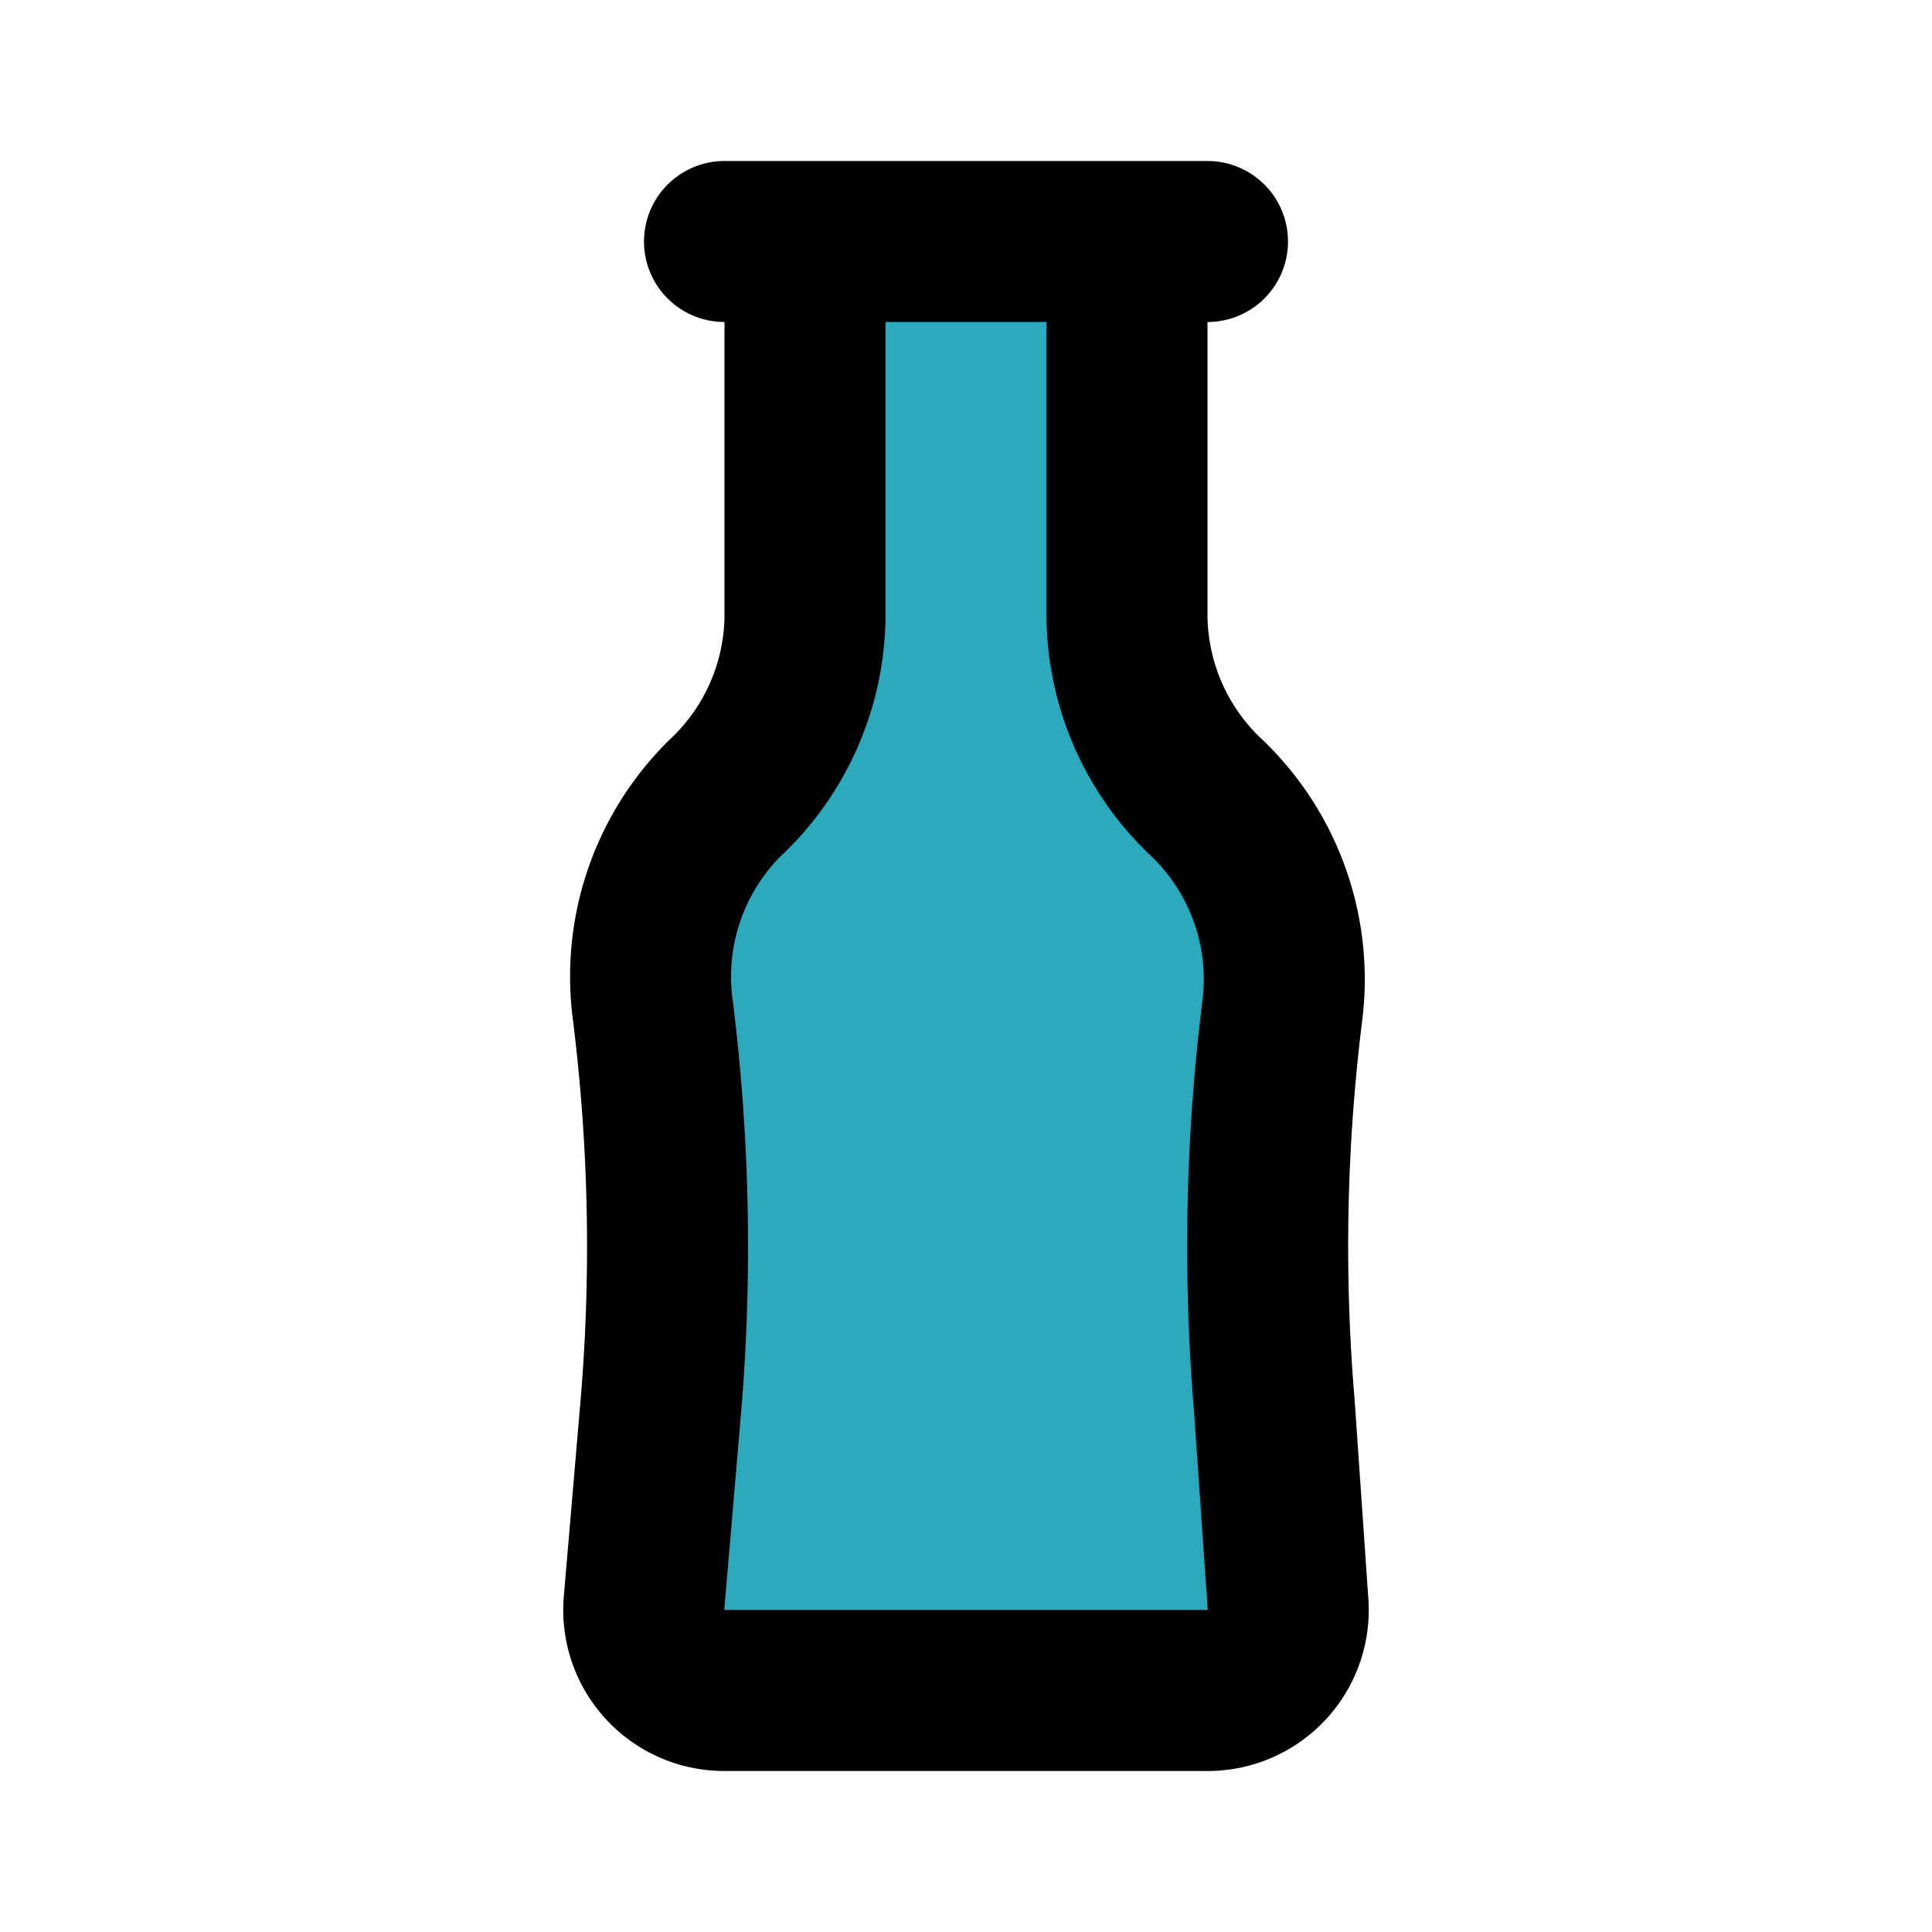
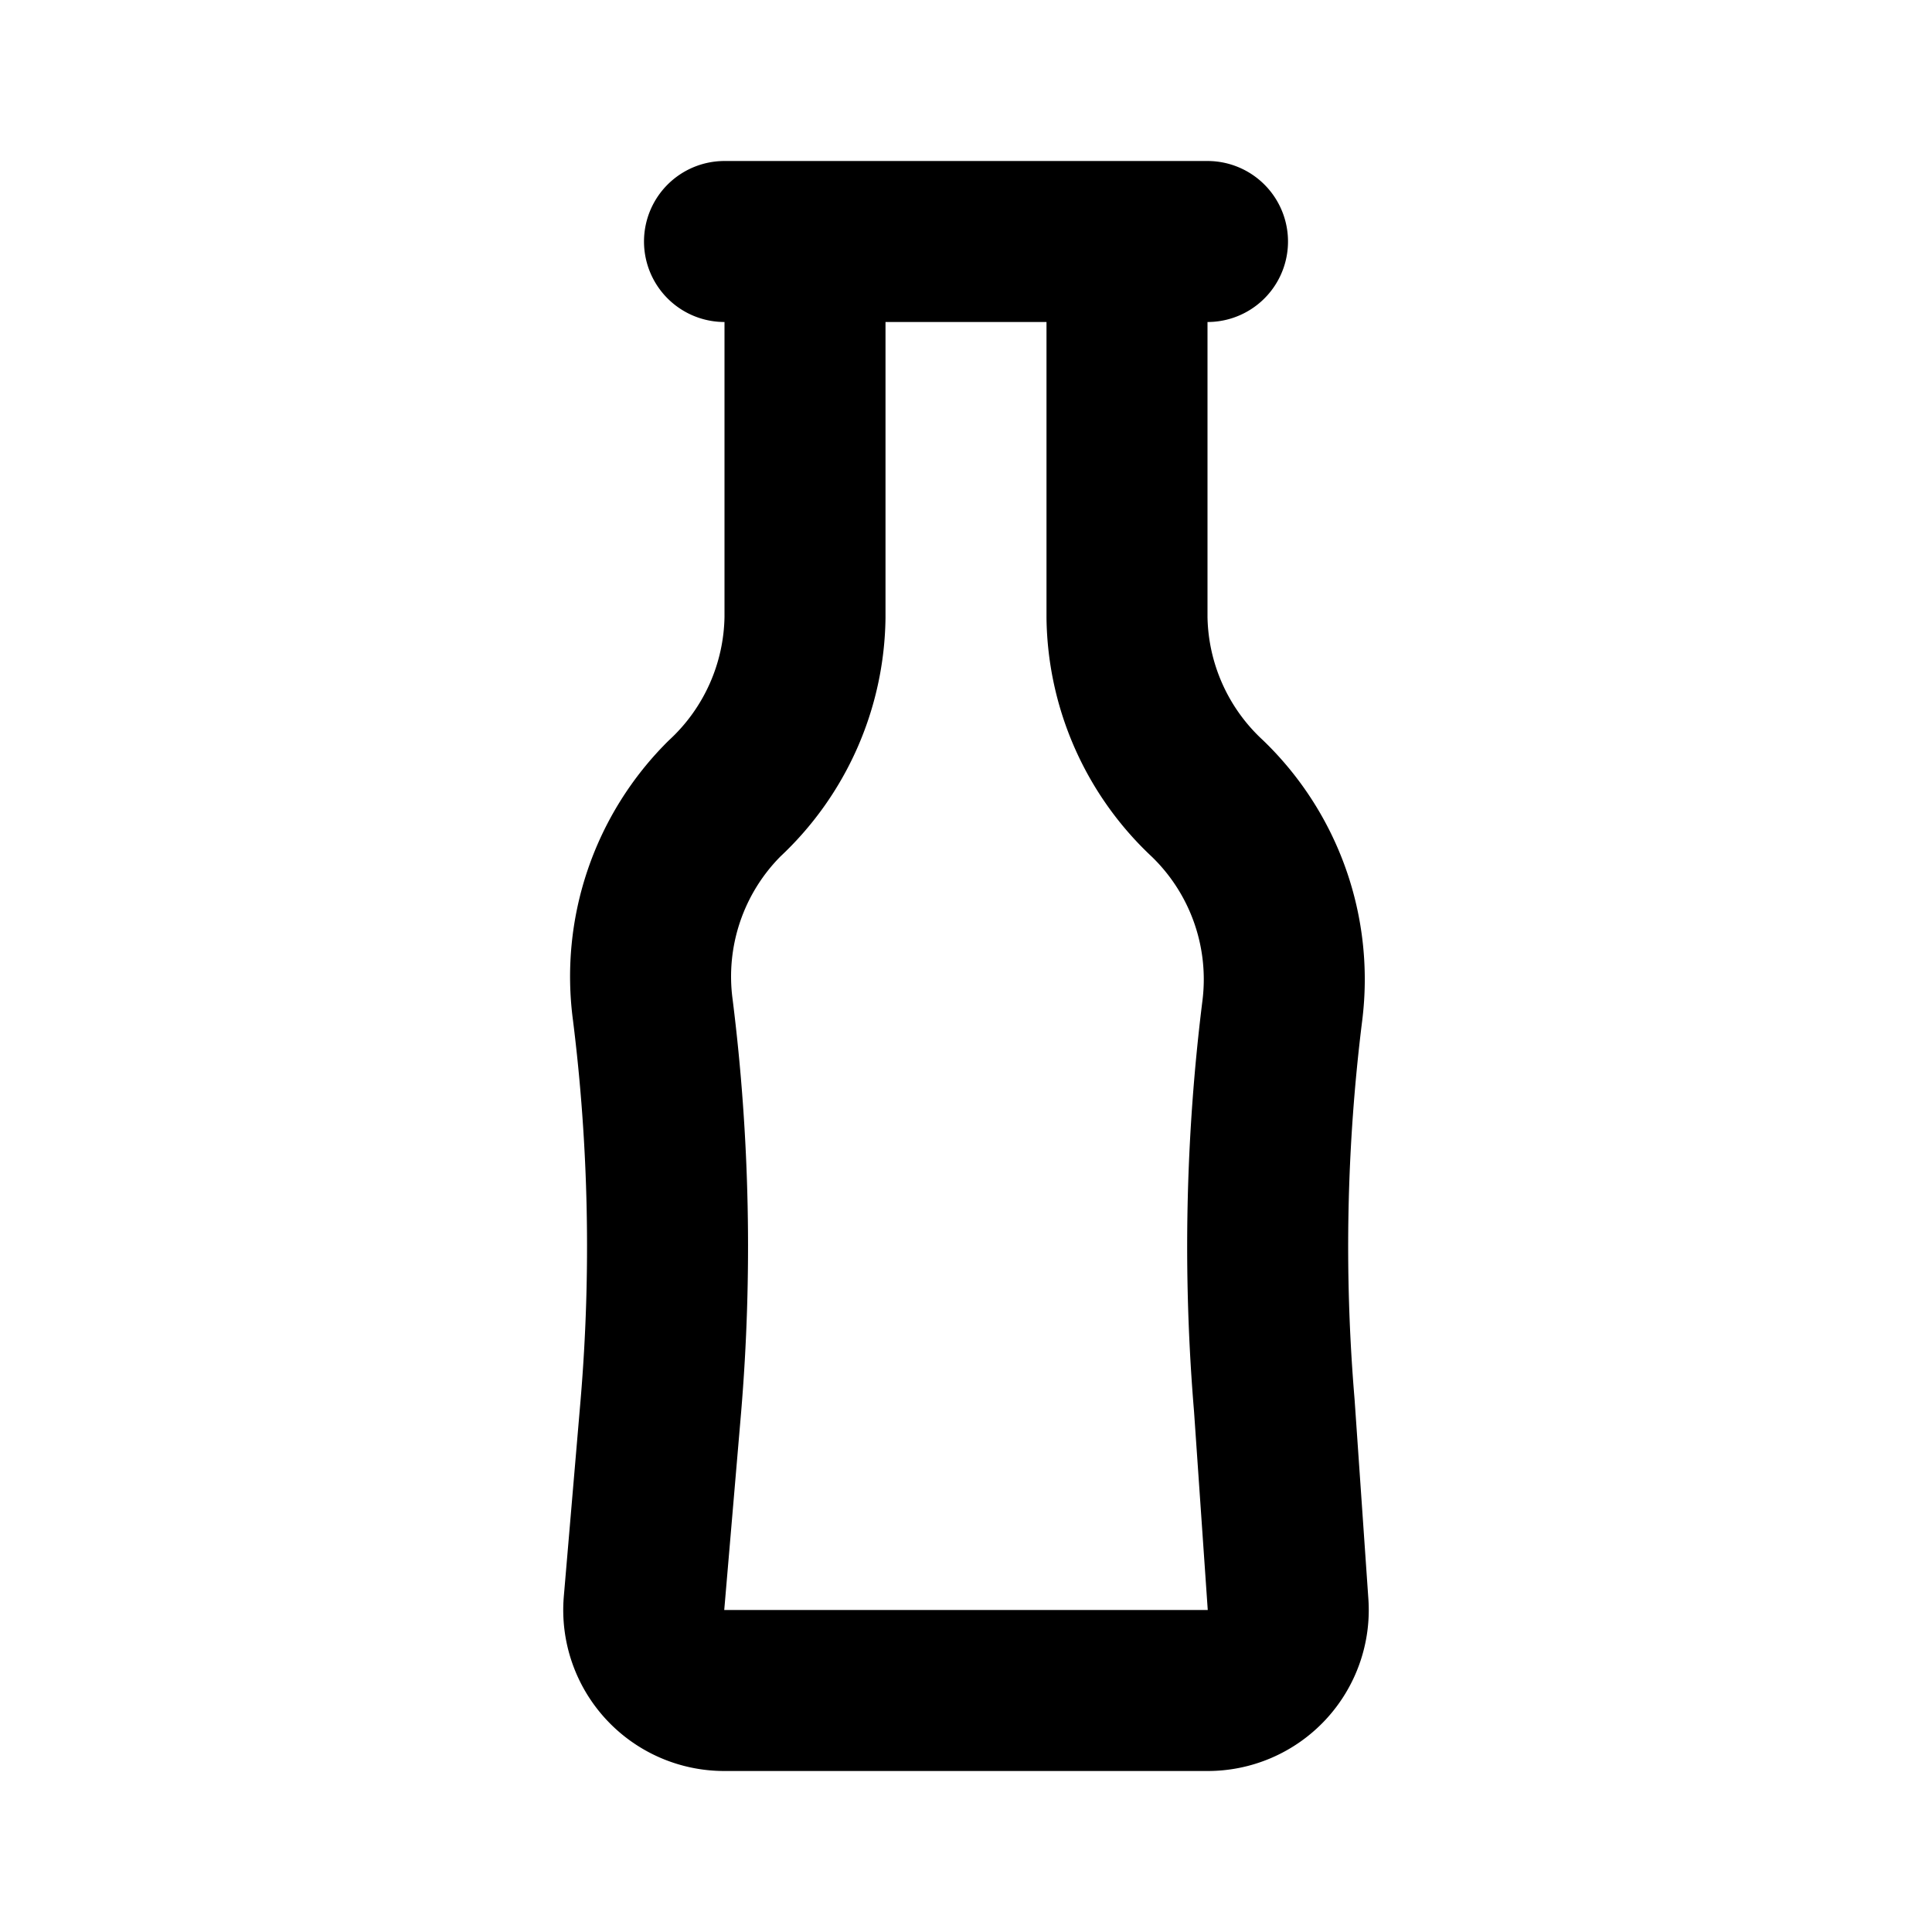
<svg xmlns="http://www.w3.org/2000/svg" fill="#000000" width="800px" height="800px" viewBox="0 0 24 24" id="soda-bottle" data-name="Flat Line" class="icon flat-line">
-   <path id="secondary" d="M9,21h6a1,1,0,0,0,1-1.08l-.21-2.46a23.7,23.7,0,0,1,.1-4.91h0A3.12,3.12,0,0,0,15,9.92h0a3.13,3.13,0,0,1-1-2.25V3H10V7.67A3.13,3.13,0,0,1,9,9.92H9a3.12,3.12,0,0,0-.93,2.63h0a23.7,23.7,0,0,1,.1,4.91L8,19.92A1,1,0,0,0,9,21Z" style="fill: rgb(44, 169, 188); stroke-width: 2;" />
  <path id="primary" d="M8,19.92l.21-2.46a23.7,23.7,0,0,0-.1-4.91h0A3.12,3.12,0,0,1,9,9.92H9a3.13,3.13,0,0,0,1-2.25V3h4V7.67a3.13,3.13,0,0,0,1,2.25h0a3.12,3.12,0,0,1,.93,2.63h0a23.7,23.7,0,0,0-.1,4.91L16,19.92A1,1,0,0,1,15,21H9A1,1,0,0,1,8,19.92ZM9,3h6" style="fill: none; stroke: rgb(0, 0, 0); stroke-linecap: round; stroke-linejoin: round; stroke-width: 2;" />
</svg>